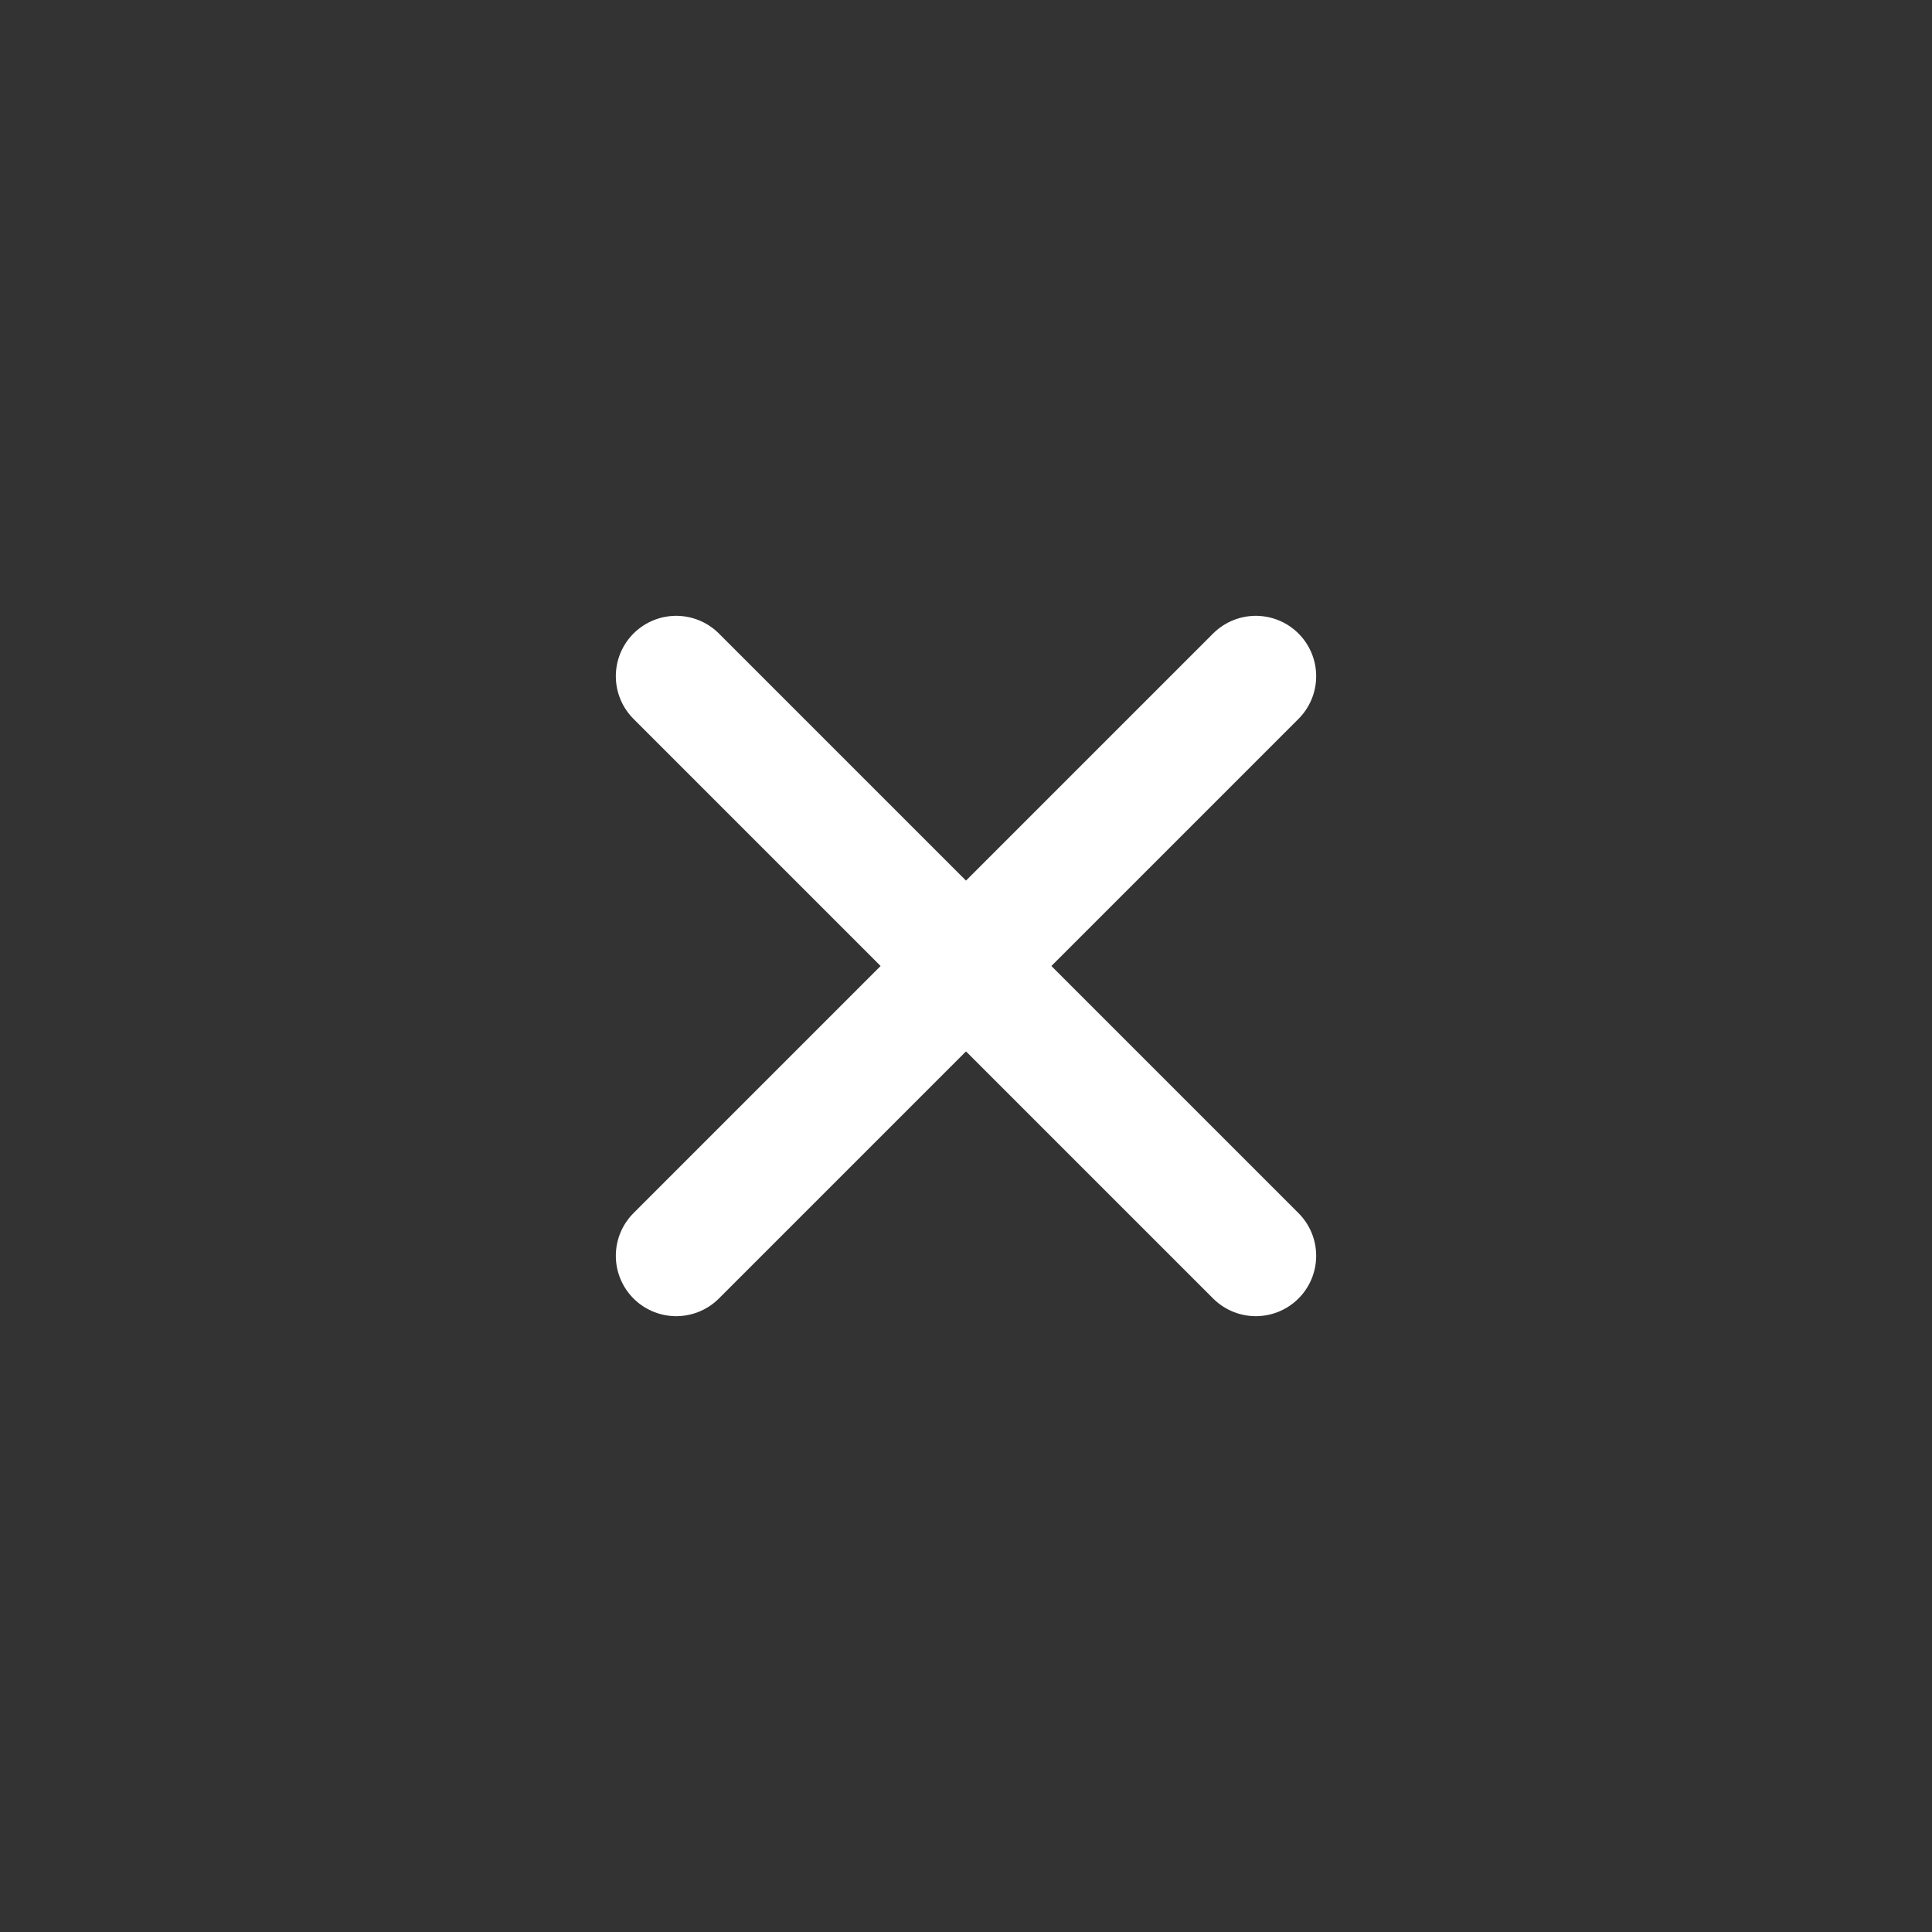
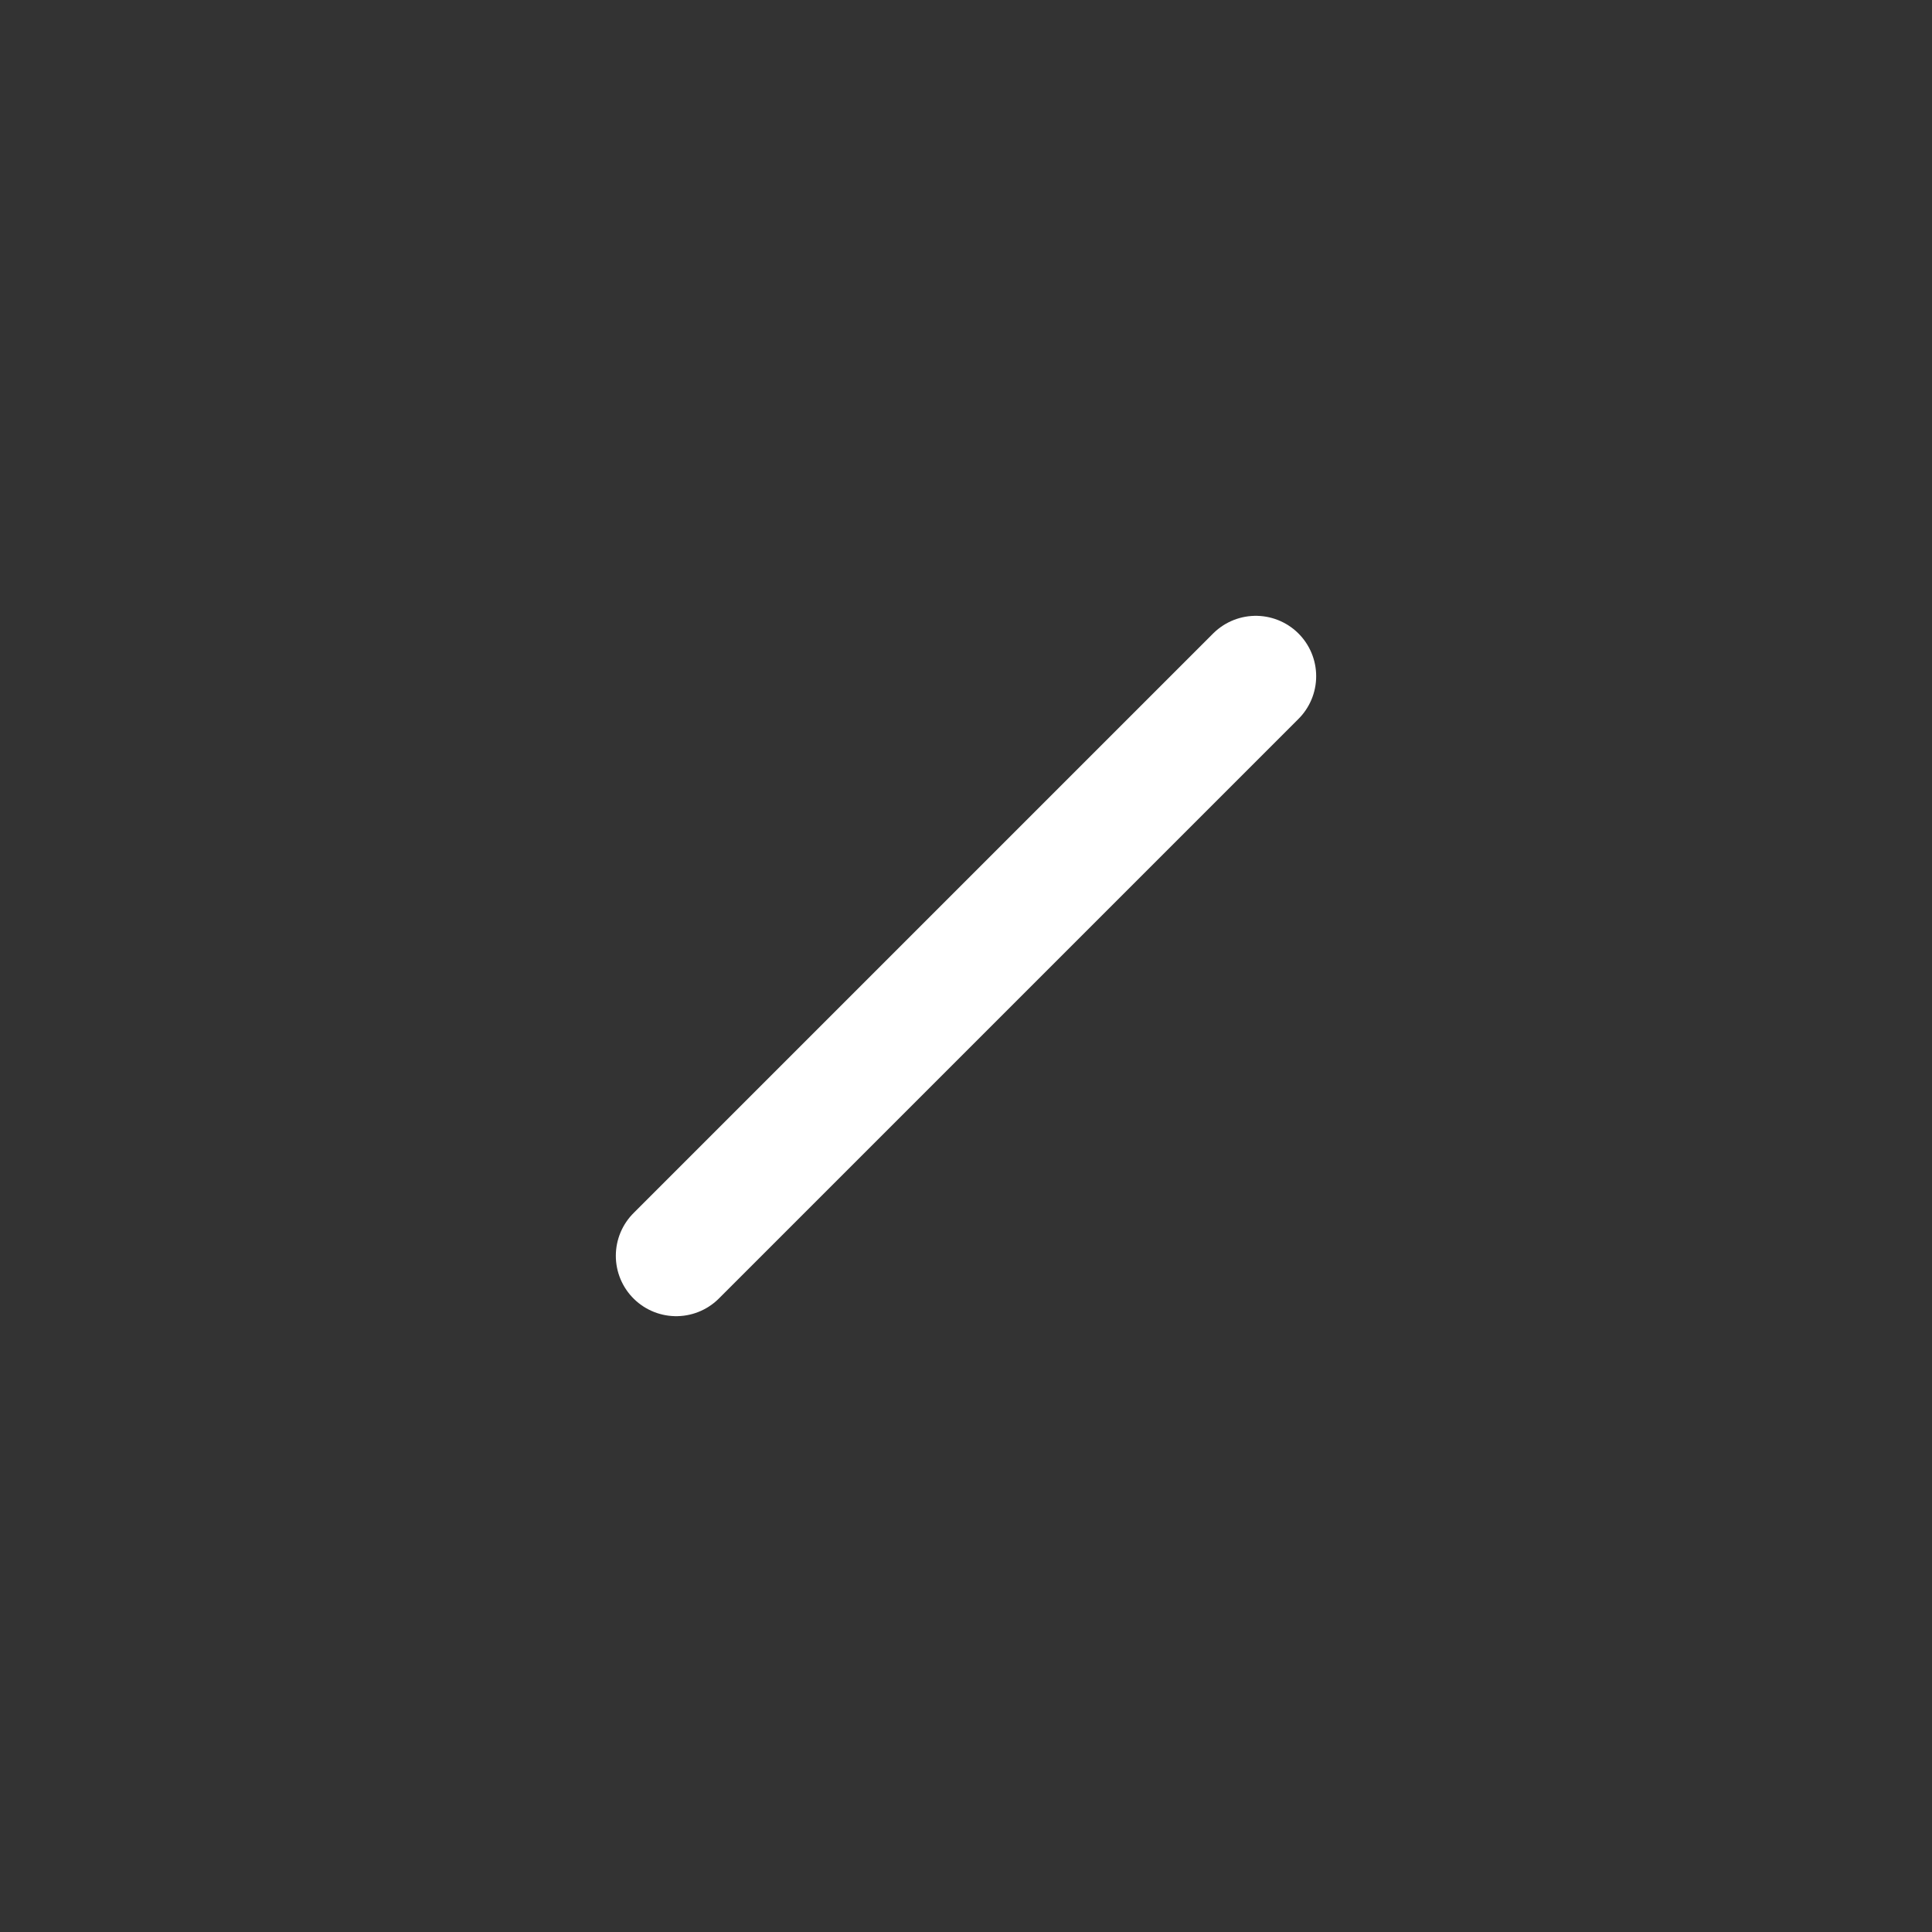
<svg xmlns="http://www.w3.org/2000/svg" width="32" height="32" viewBox="0 0 32 32" fill="none">
  <rect x="0" y="0" width="32" height="32" fill="#333333" stroke="none" />
  <path d="M20.8 11.2L11.2 20.8" stroke="white" stroke-width="2" stroke-miterlimit="10" stroke-linecap="round" stroke-linejoin="round" />
-   <path d="M11.2 11.2L20.8 20.8" stroke="white" stroke-width="2" stroke-miterlimit="10" stroke-linecap="round" stroke-linejoin="round" />
</svg>